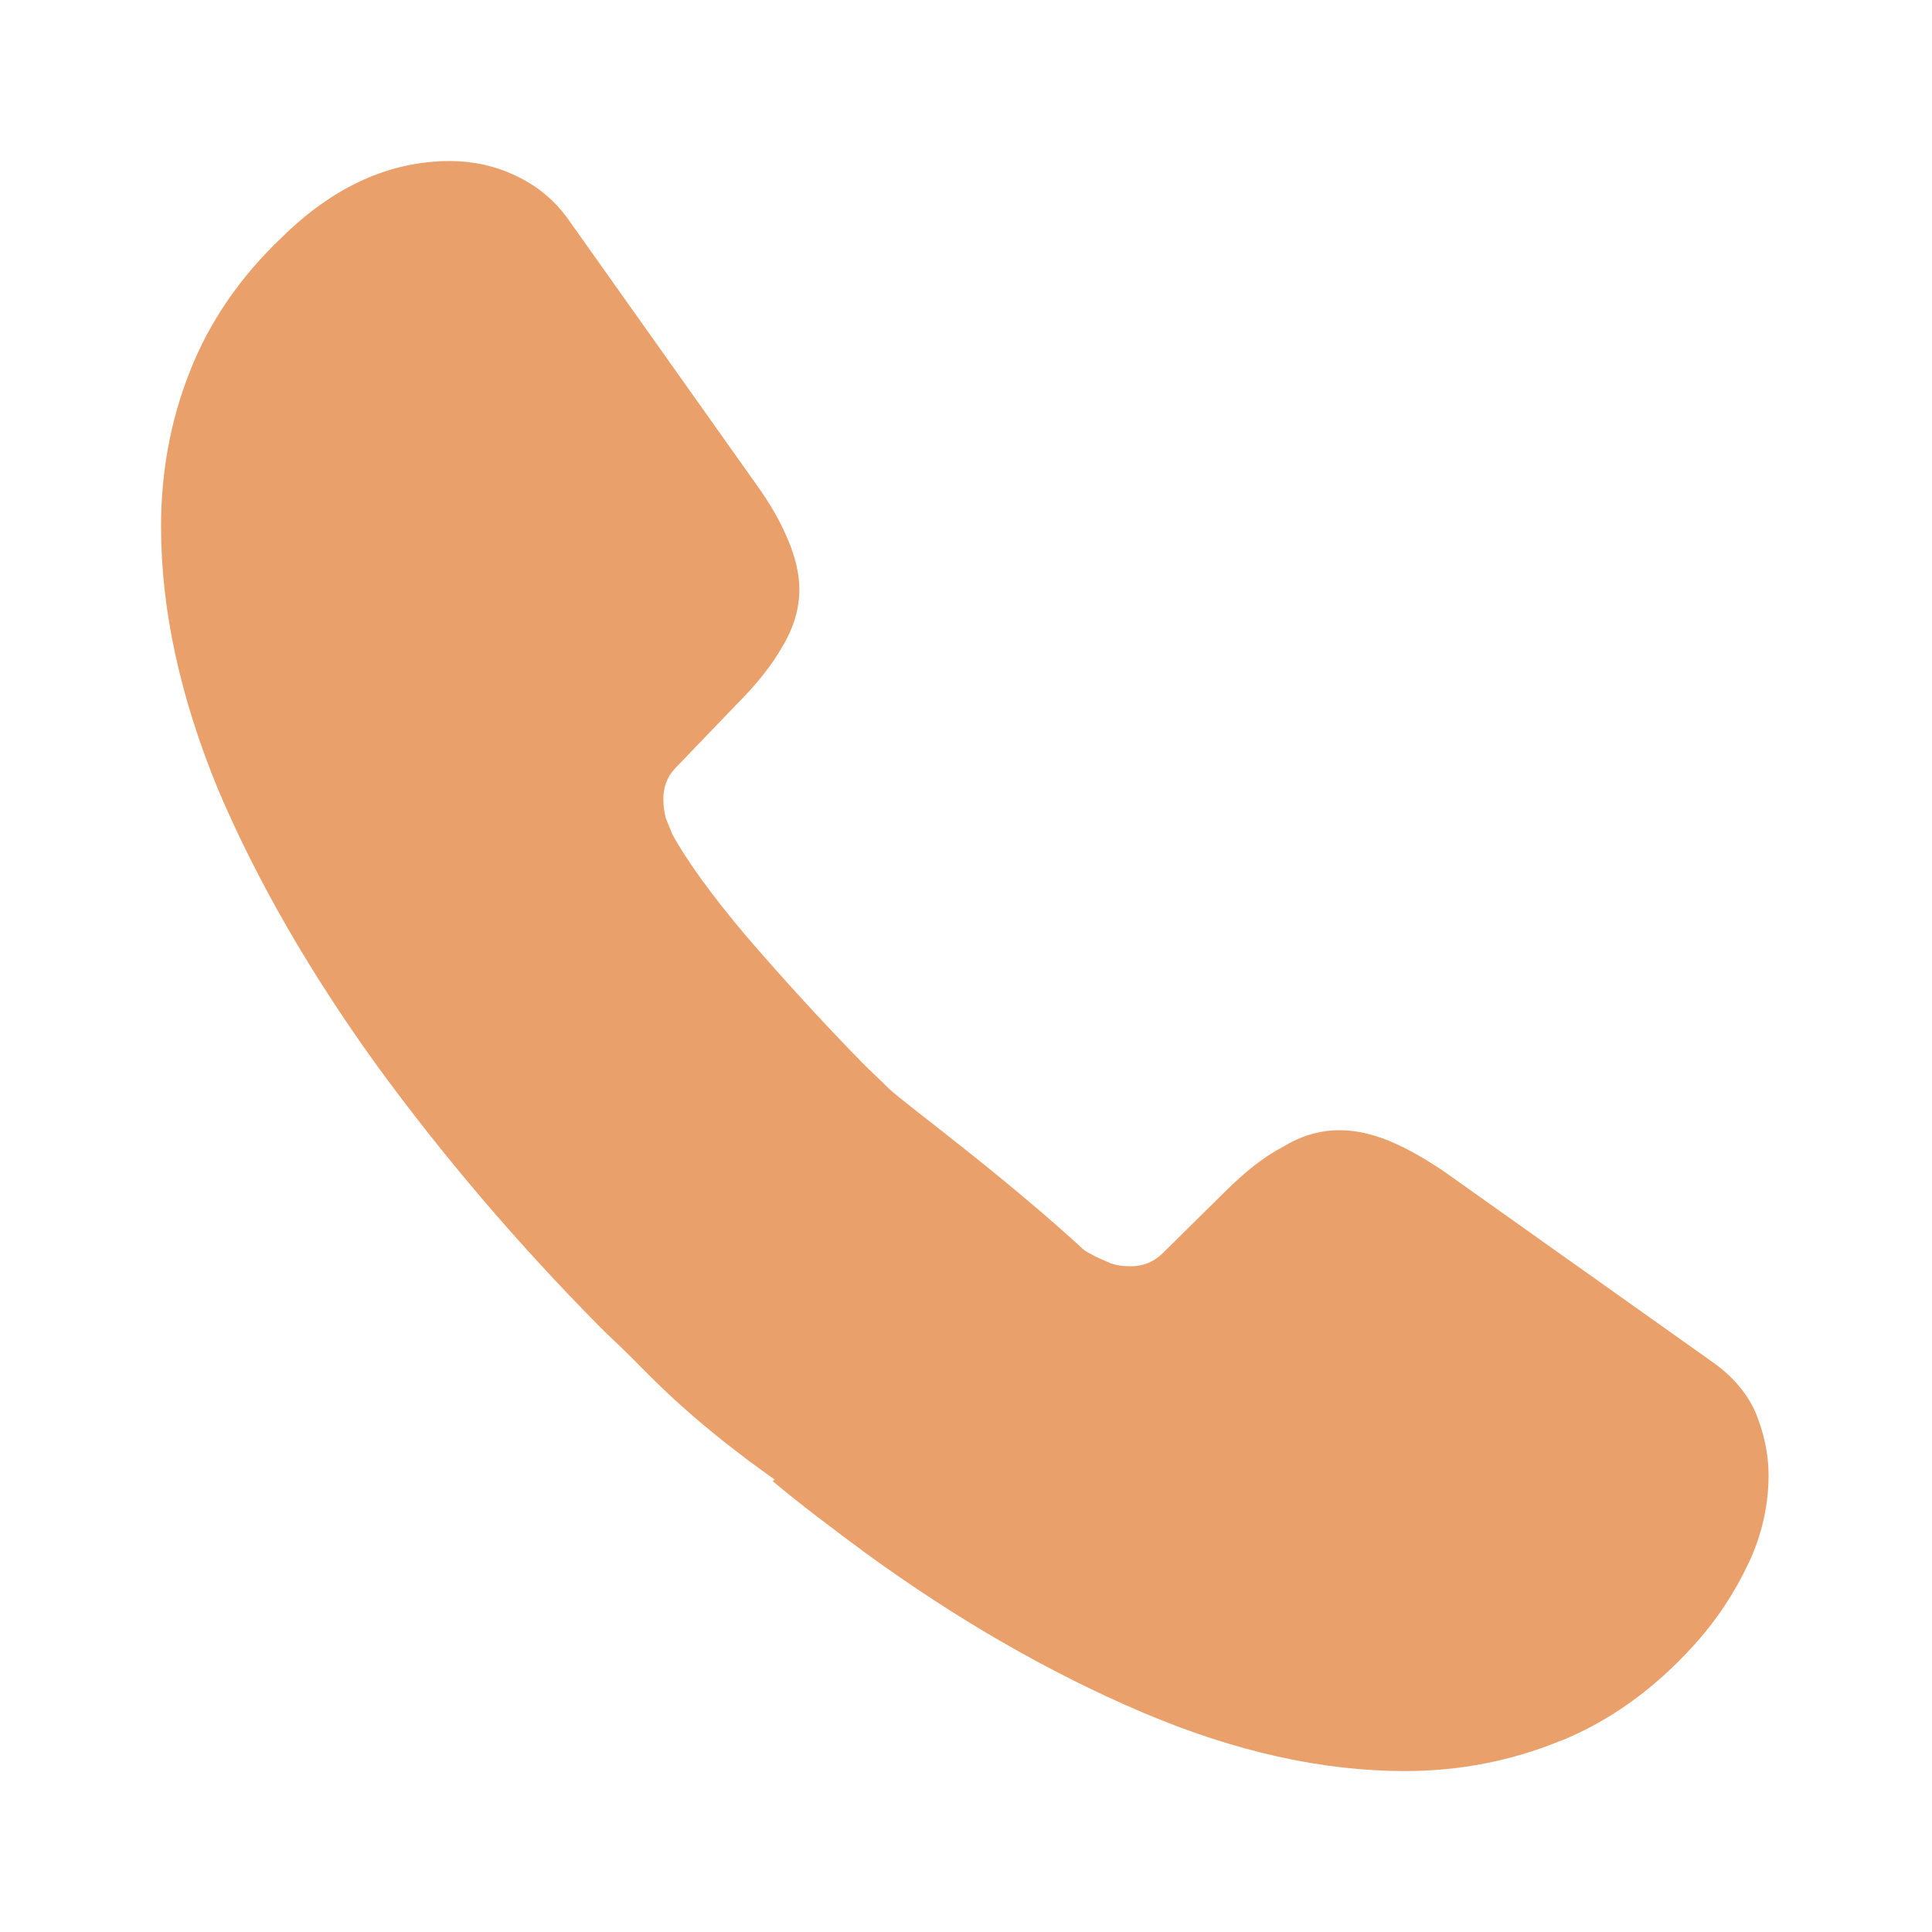
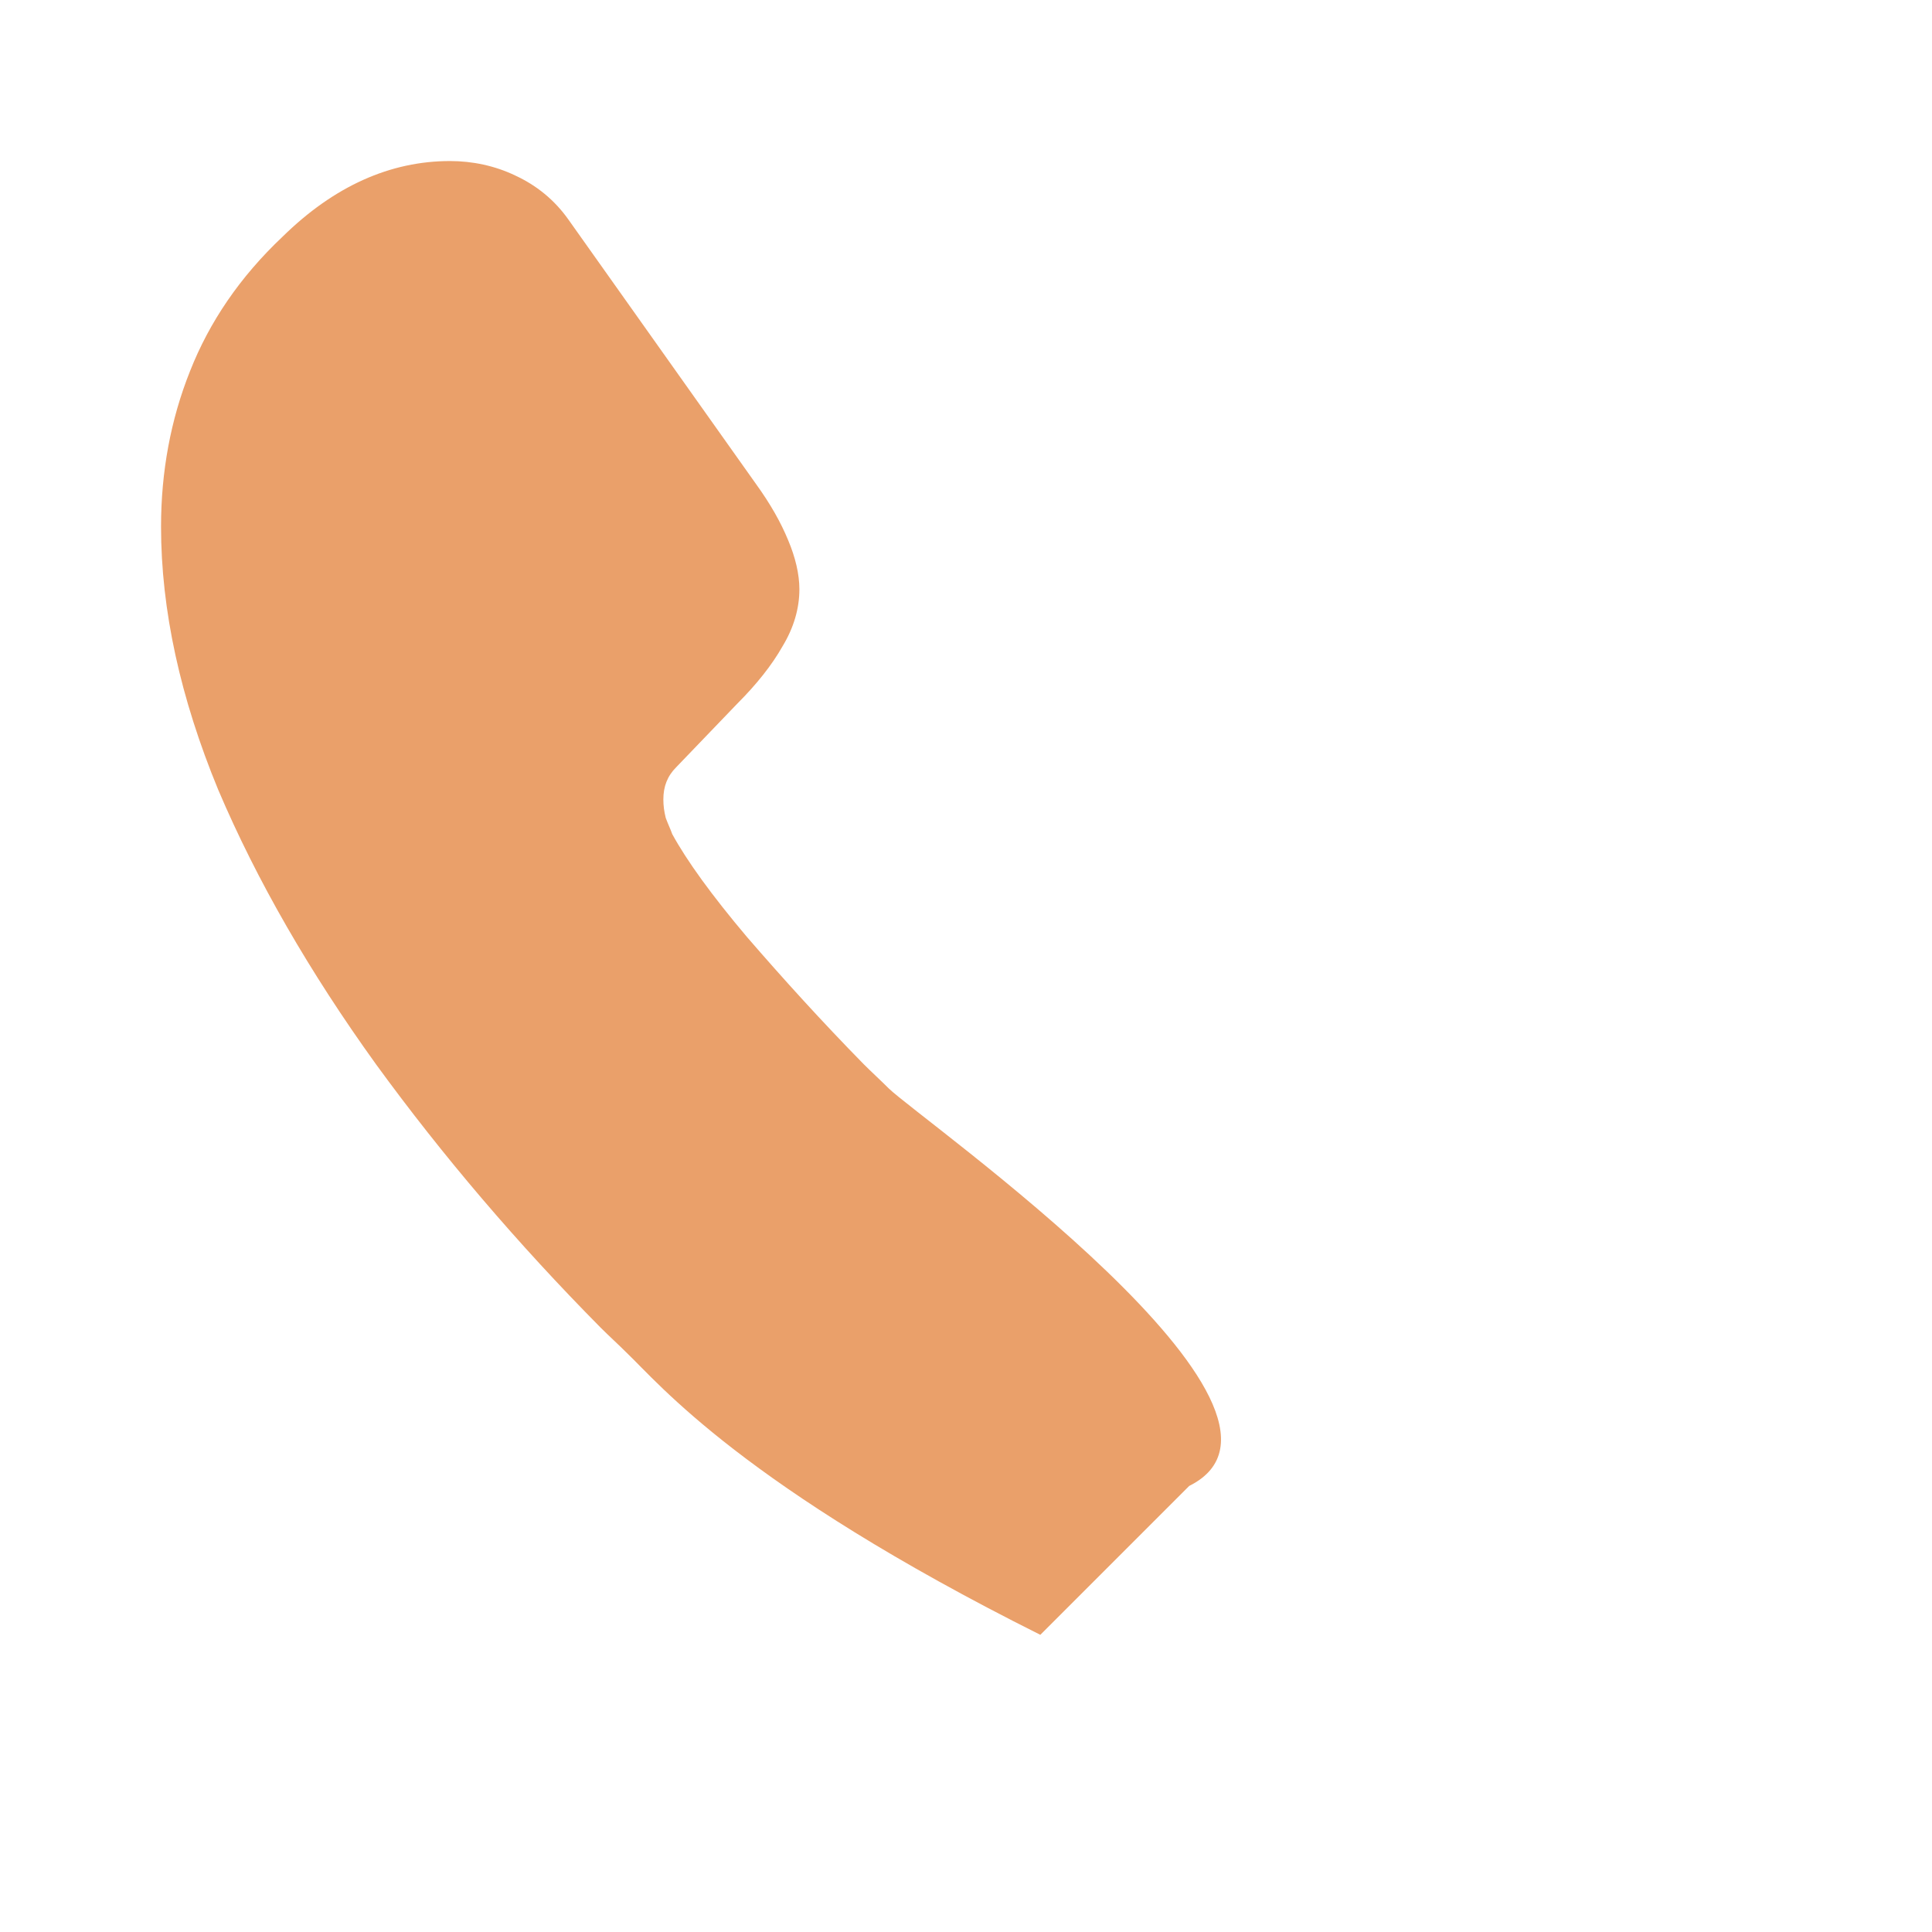
<svg xmlns="http://www.w3.org/2000/svg" width="17" height="17" viewBox="0 0 17 17" fill="none">
  <path d="M10.464 13.075L9.154 14.385C6.539 13.077 5.801 12.177 5.518 11.907C5.44 11.829 5.362 11.759 5.284 11.681C4.555 10.944 3.896 10.172 3.308 9.364C2.727 8.557 2.26 7.749 1.92 6.949C1.587 6.142 1.417 5.369 1.417 4.633C1.417 4.151 1.502 3.691 1.672 3.266C1.842 2.834 2.111 2.437 2.486 2.083C2.94 1.637 3.435 1.417 3.96 1.417C4.158 1.417 4.356 1.459 4.533 1.544C4.717 1.629 4.88 1.757 5.008 1.941L6.651 4.257C6.779 4.434 6.871 4.597 6.935 4.753C6.998 4.902 7.034 5.051 7.034 5.185C7.034 5.355 6.984 5.525 6.885 5.688C6.793 5.851 6.658 6.021 6.488 6.191L5.95 6.751C5.872 6.829 5.837 6.921 5.837 7.034C5.837 7.091 5.844 7.14 5.858 7.197C5.879 7.254 5.9 7.296 5.915 7.339C6.042 7.572 6.262 7.877 6.573 8.245C6.892 8.614 7.232 8.989 7.6 9.364C7.671 9.435 7.749 9.506 7.82 9.577C8.103 9.853 11.769 12.424 10.464 13.075Z" fill="#EAA06A" />
-   <path d="M15.562 12.984C15.562 13.182 15.527 13.388 15.456 13.586C15.435 13.643 15.413 13.7 15.385 13.756C15.265 14.011 15.109 14.252 14.903 14.479C14.556 14.861 14.174 15.137 13.742 15.315C13.735 15.315 13.727 15.322 13.72 15.322C13.303 15.492 12.849 15.584 12.361 15.584C11.638 15.584 10.866 15.414 10.051 15.067C9.237 14.72 8.422 14.252 7.615 13.664C7.338 13.459 7.062 13.253 6.8 13.034L9.116 10.717C9.315 10.866 9.492 10.979 9.64 11.057C9.676 11.072 9.718 11.093 9.768 11.114C9.825 11.135 9.881 11.142 9.945 11.142C10.066 11.142 10.158 11.1 10.236 11.022L10.774 10.491C10.951 10.314 11.121 10.179 11.284 10.094C11.447 9.995 11.61 9.945 11.787 9.945C11.921 9.945 12.063 9.974 12.219 10.037C12.375 10.101 12.537 10.193 12.715 10.314L15.059 11.978C15.243 12.106 15.371 12.255 15.449 12.432C15.52 12.609 15.562 12.786 15.562 12.984Z" fill="#EAA06A" />
</svg>